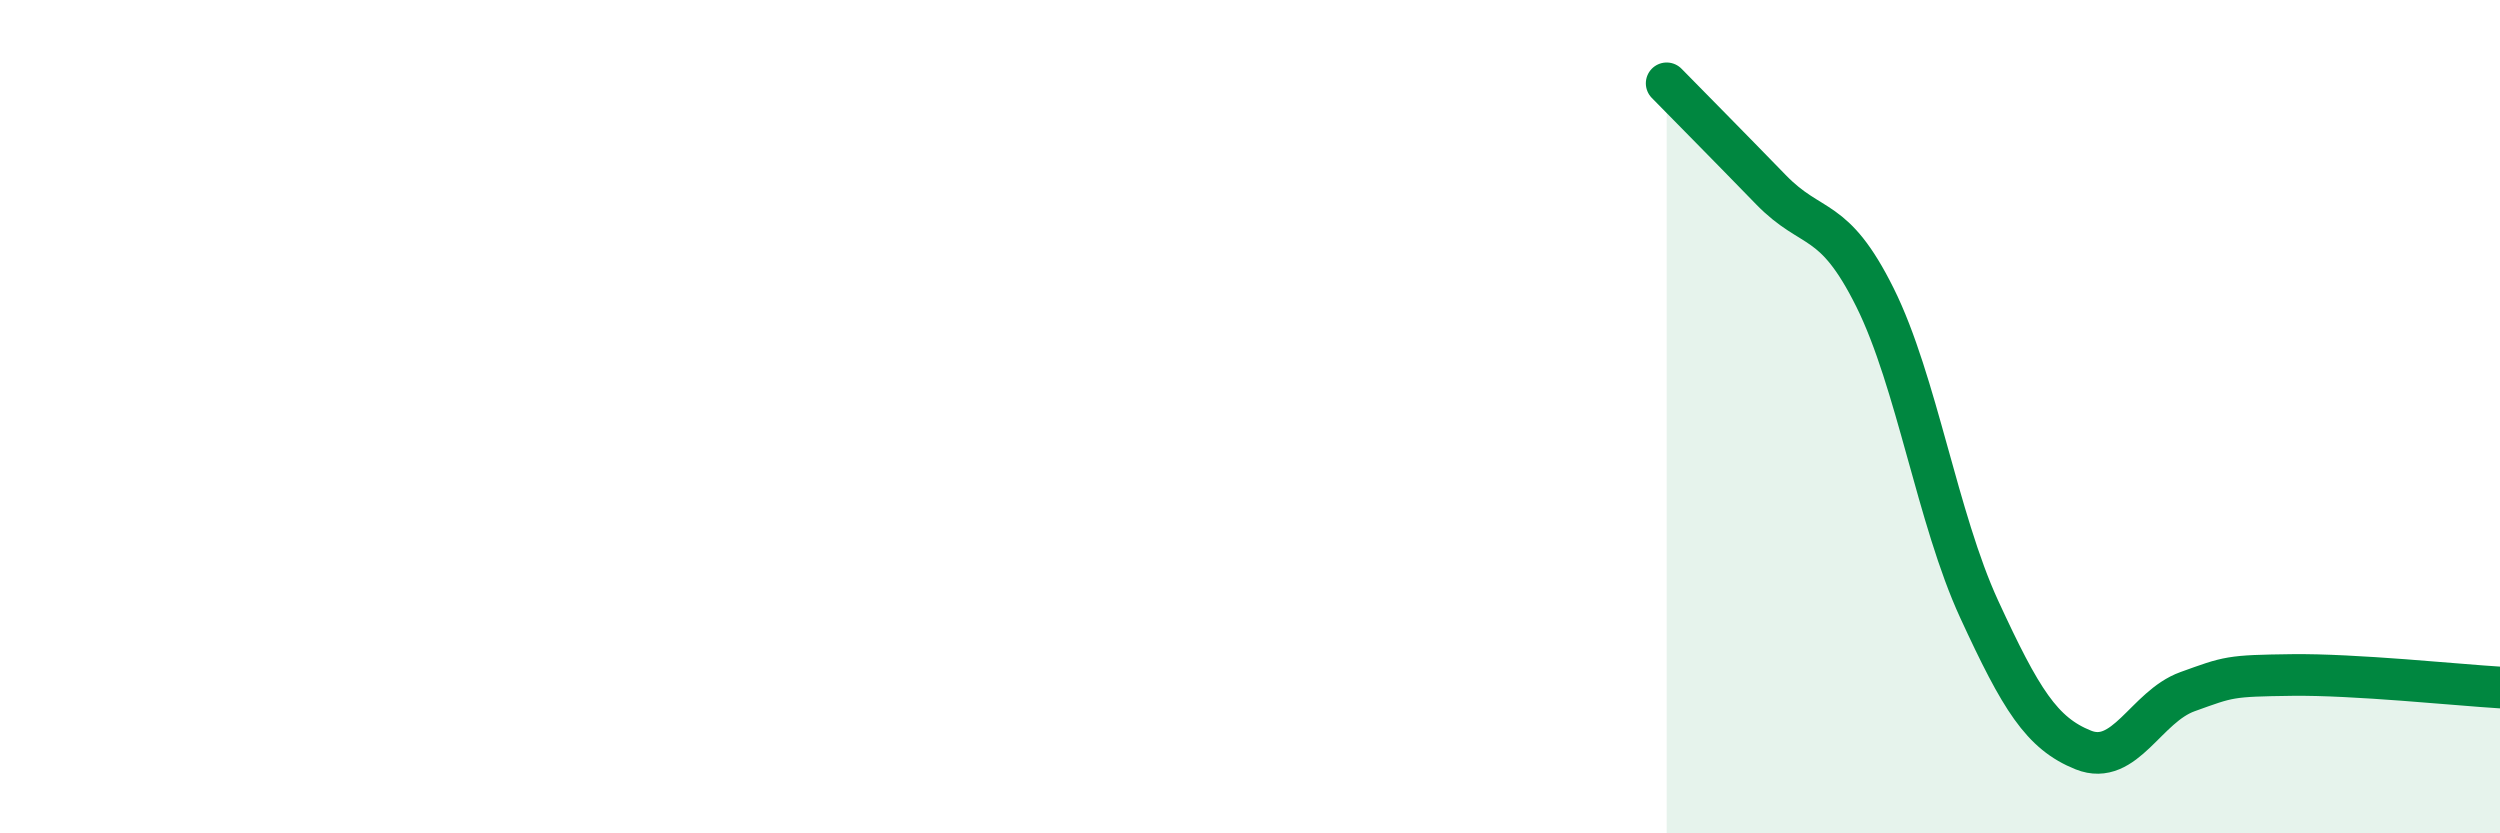
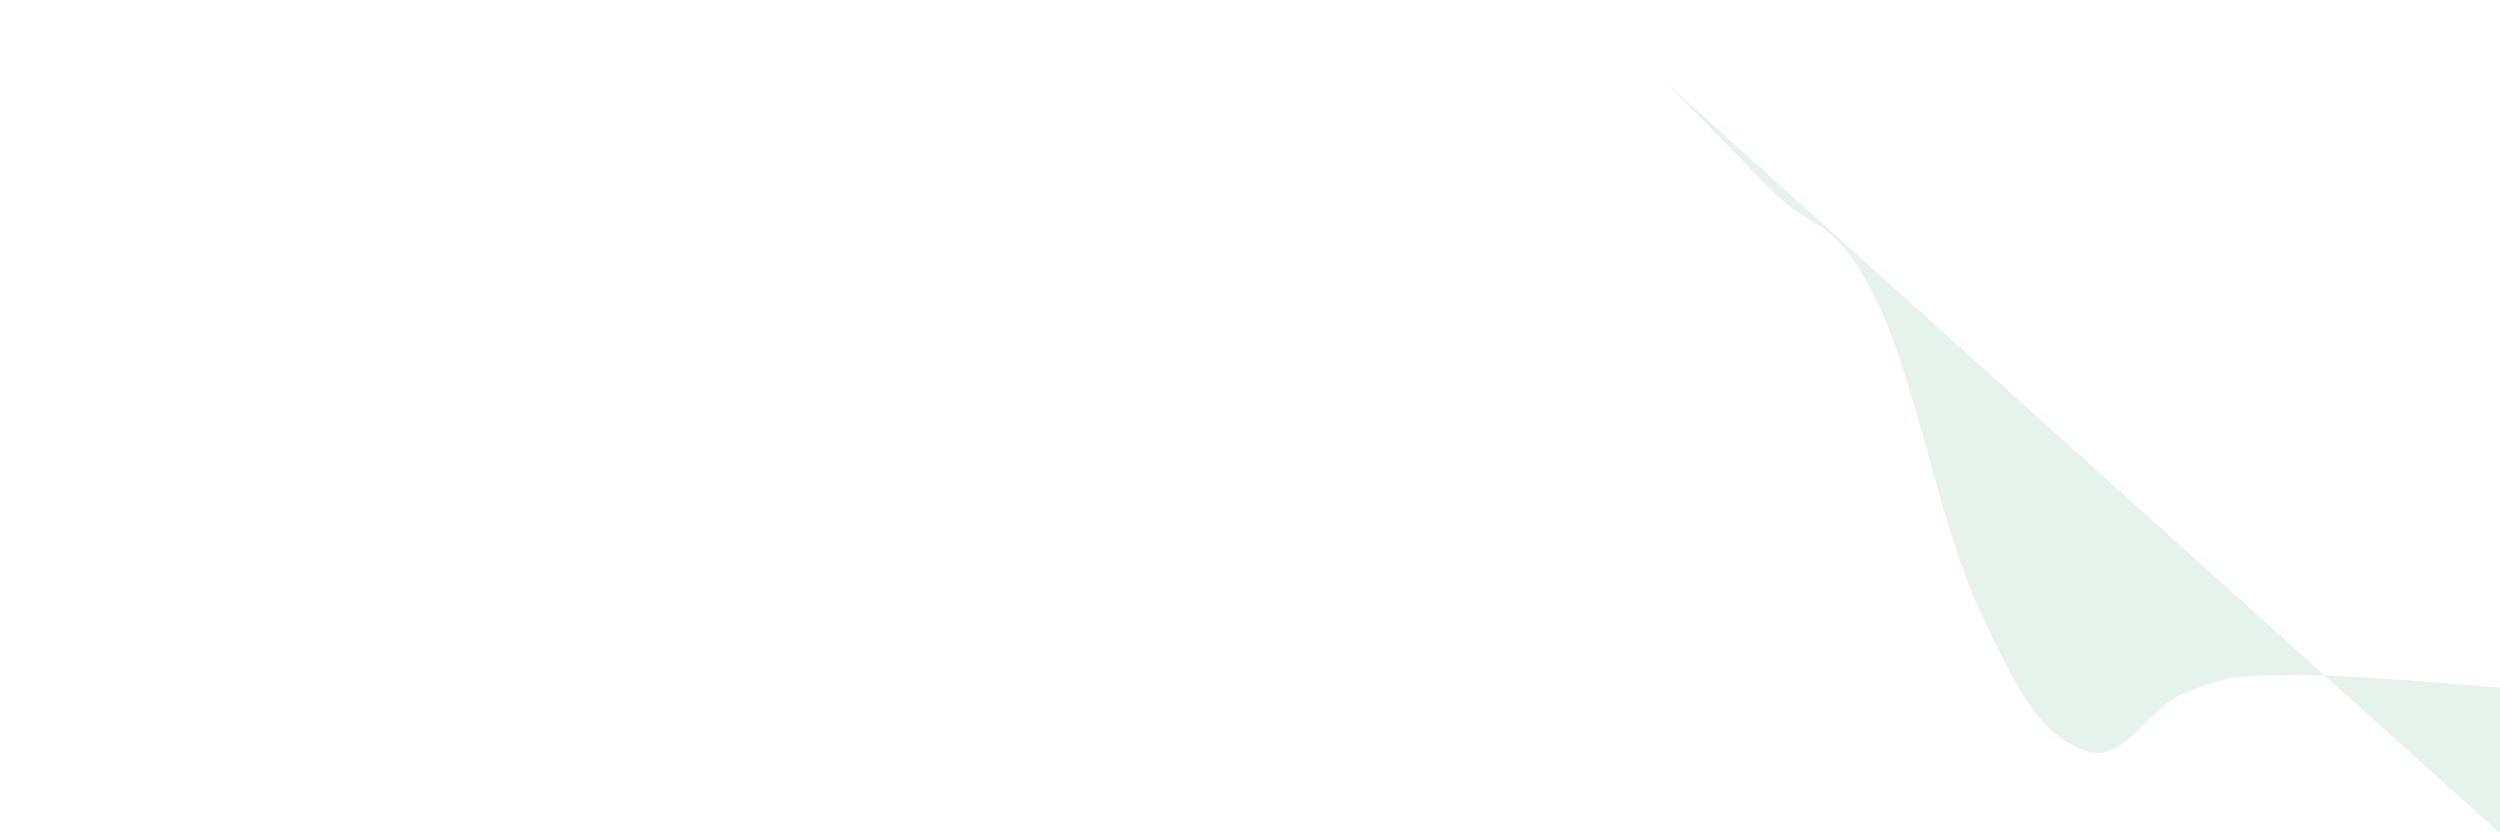
<svg xmlns="http://www.w3.org/2000/svg" width="60" height="20" viewBox="0 0 60 20">
-   <path d="M 40,2 C 40.5,2.51 41.5,3.52 42.5,4.55 C 43.5,5.58 44,5.13 45,7.14 C 46,9.15 46.5,12.45 47.5,14.62 C 48.5,16.79 49,17.6 50,18 C 51,18.4 51.5,16.96 52.5,16.6 C 53.5,16.24 53.5,16.22 55,16.2 C 56.5,16.18 59,16.44 60,16.5L60 20L40 20Z" fill="#008740" opacity="0.1" stroke-linecap="round" stroke-linejoin="round" />
-   <path d="M 40,2 C 40.5,2.51 41.5,3.52 42.5,4.55 C 43.5,5.58 44,5.13 45,7.14 C 46,9.15 46.5,12.45 47.5,14.62 C 48.5,16.79 49,17.6 50,18 C 51,18.4 51.5,16.96 52.5,16.6 C 53.5,16.24 53.5,16.22 55,16.2 C 56.5,16.18 59,16.44 60,16.5" stroke="#008740" stroke-width="1" fill="none" stroke-linecap="round" stroke-linejoin="round" />
+   <path d="M 40,2 C 40.5,2.51 41.5,3.52 42.5,4.55 C 43.5,5.58 44,5.13 45,7.14 C 46,9.15 46.5,12.45 47.5,14.62 C 48.5,16.79 49,17.6 50,18 C 51,18.4 51.5,16.96 52.5,16.6 C 53.5,16.24 53.5,16.22 55,16.2 C 56.5,16.18 59,16.44 60,16.5L60 20Z" fill="#008740" opacity="0.1" stroke-linecap="round" stroke-linejoin="round" />
</svg>